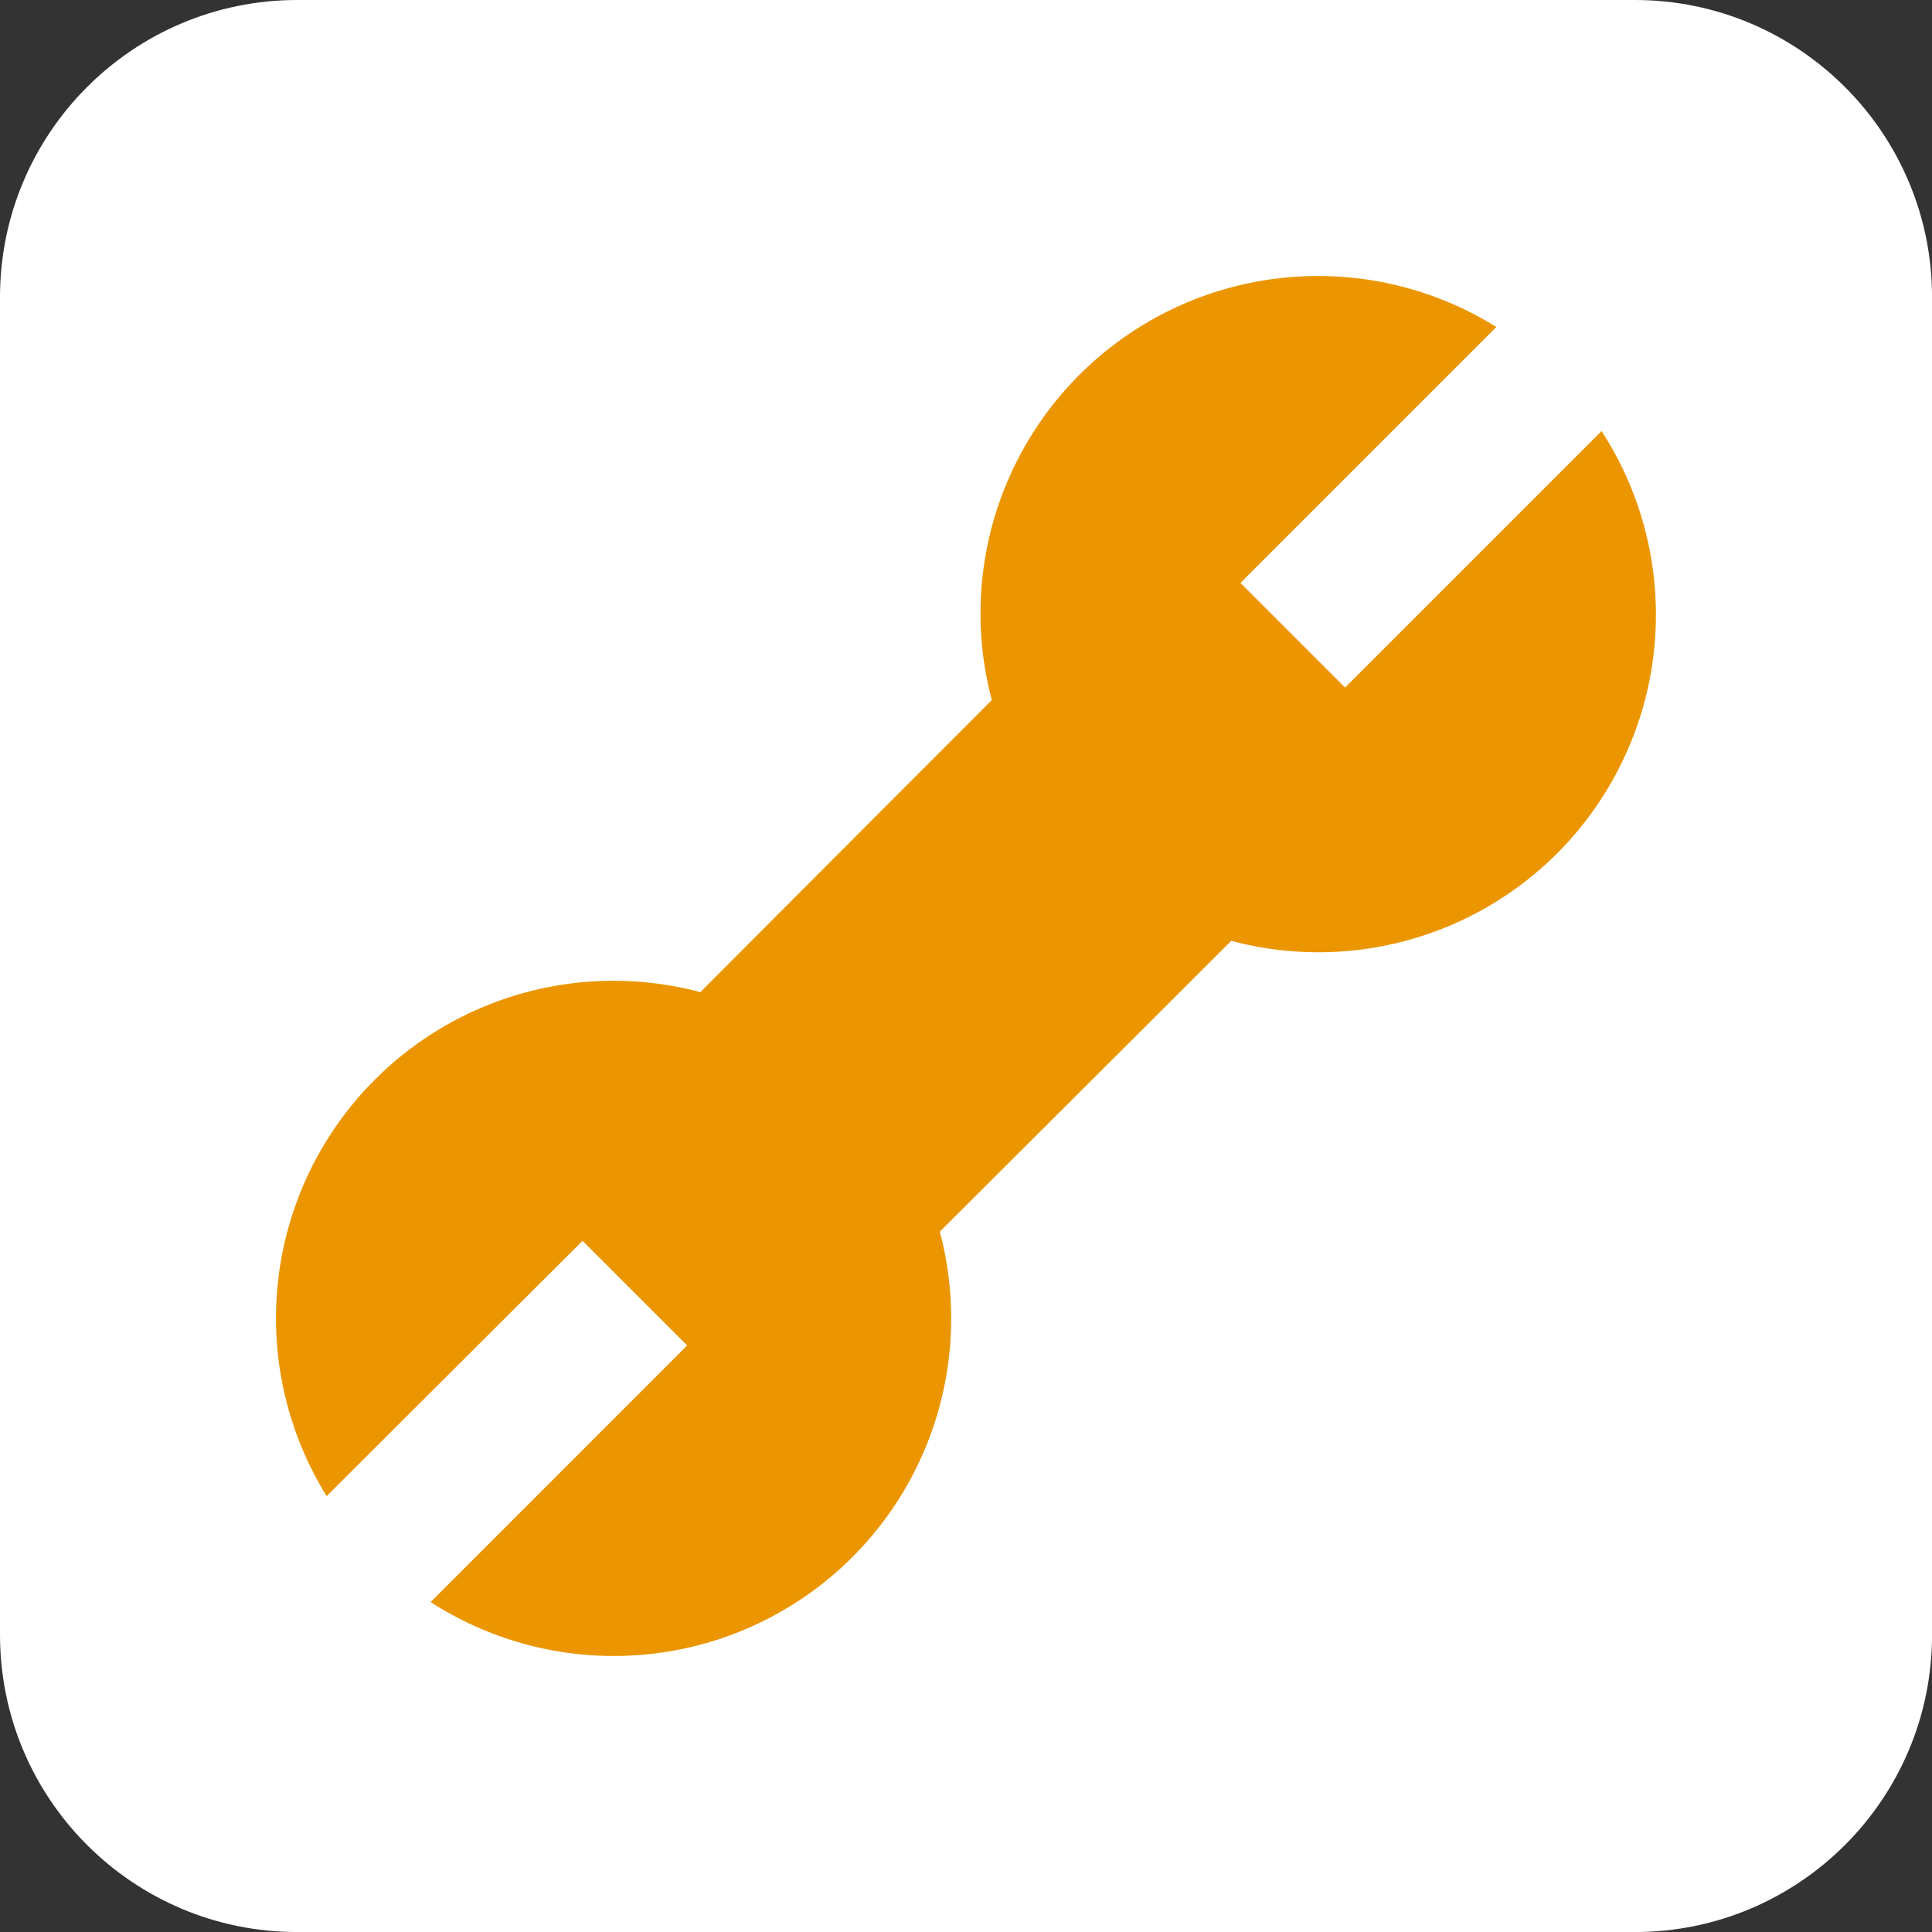
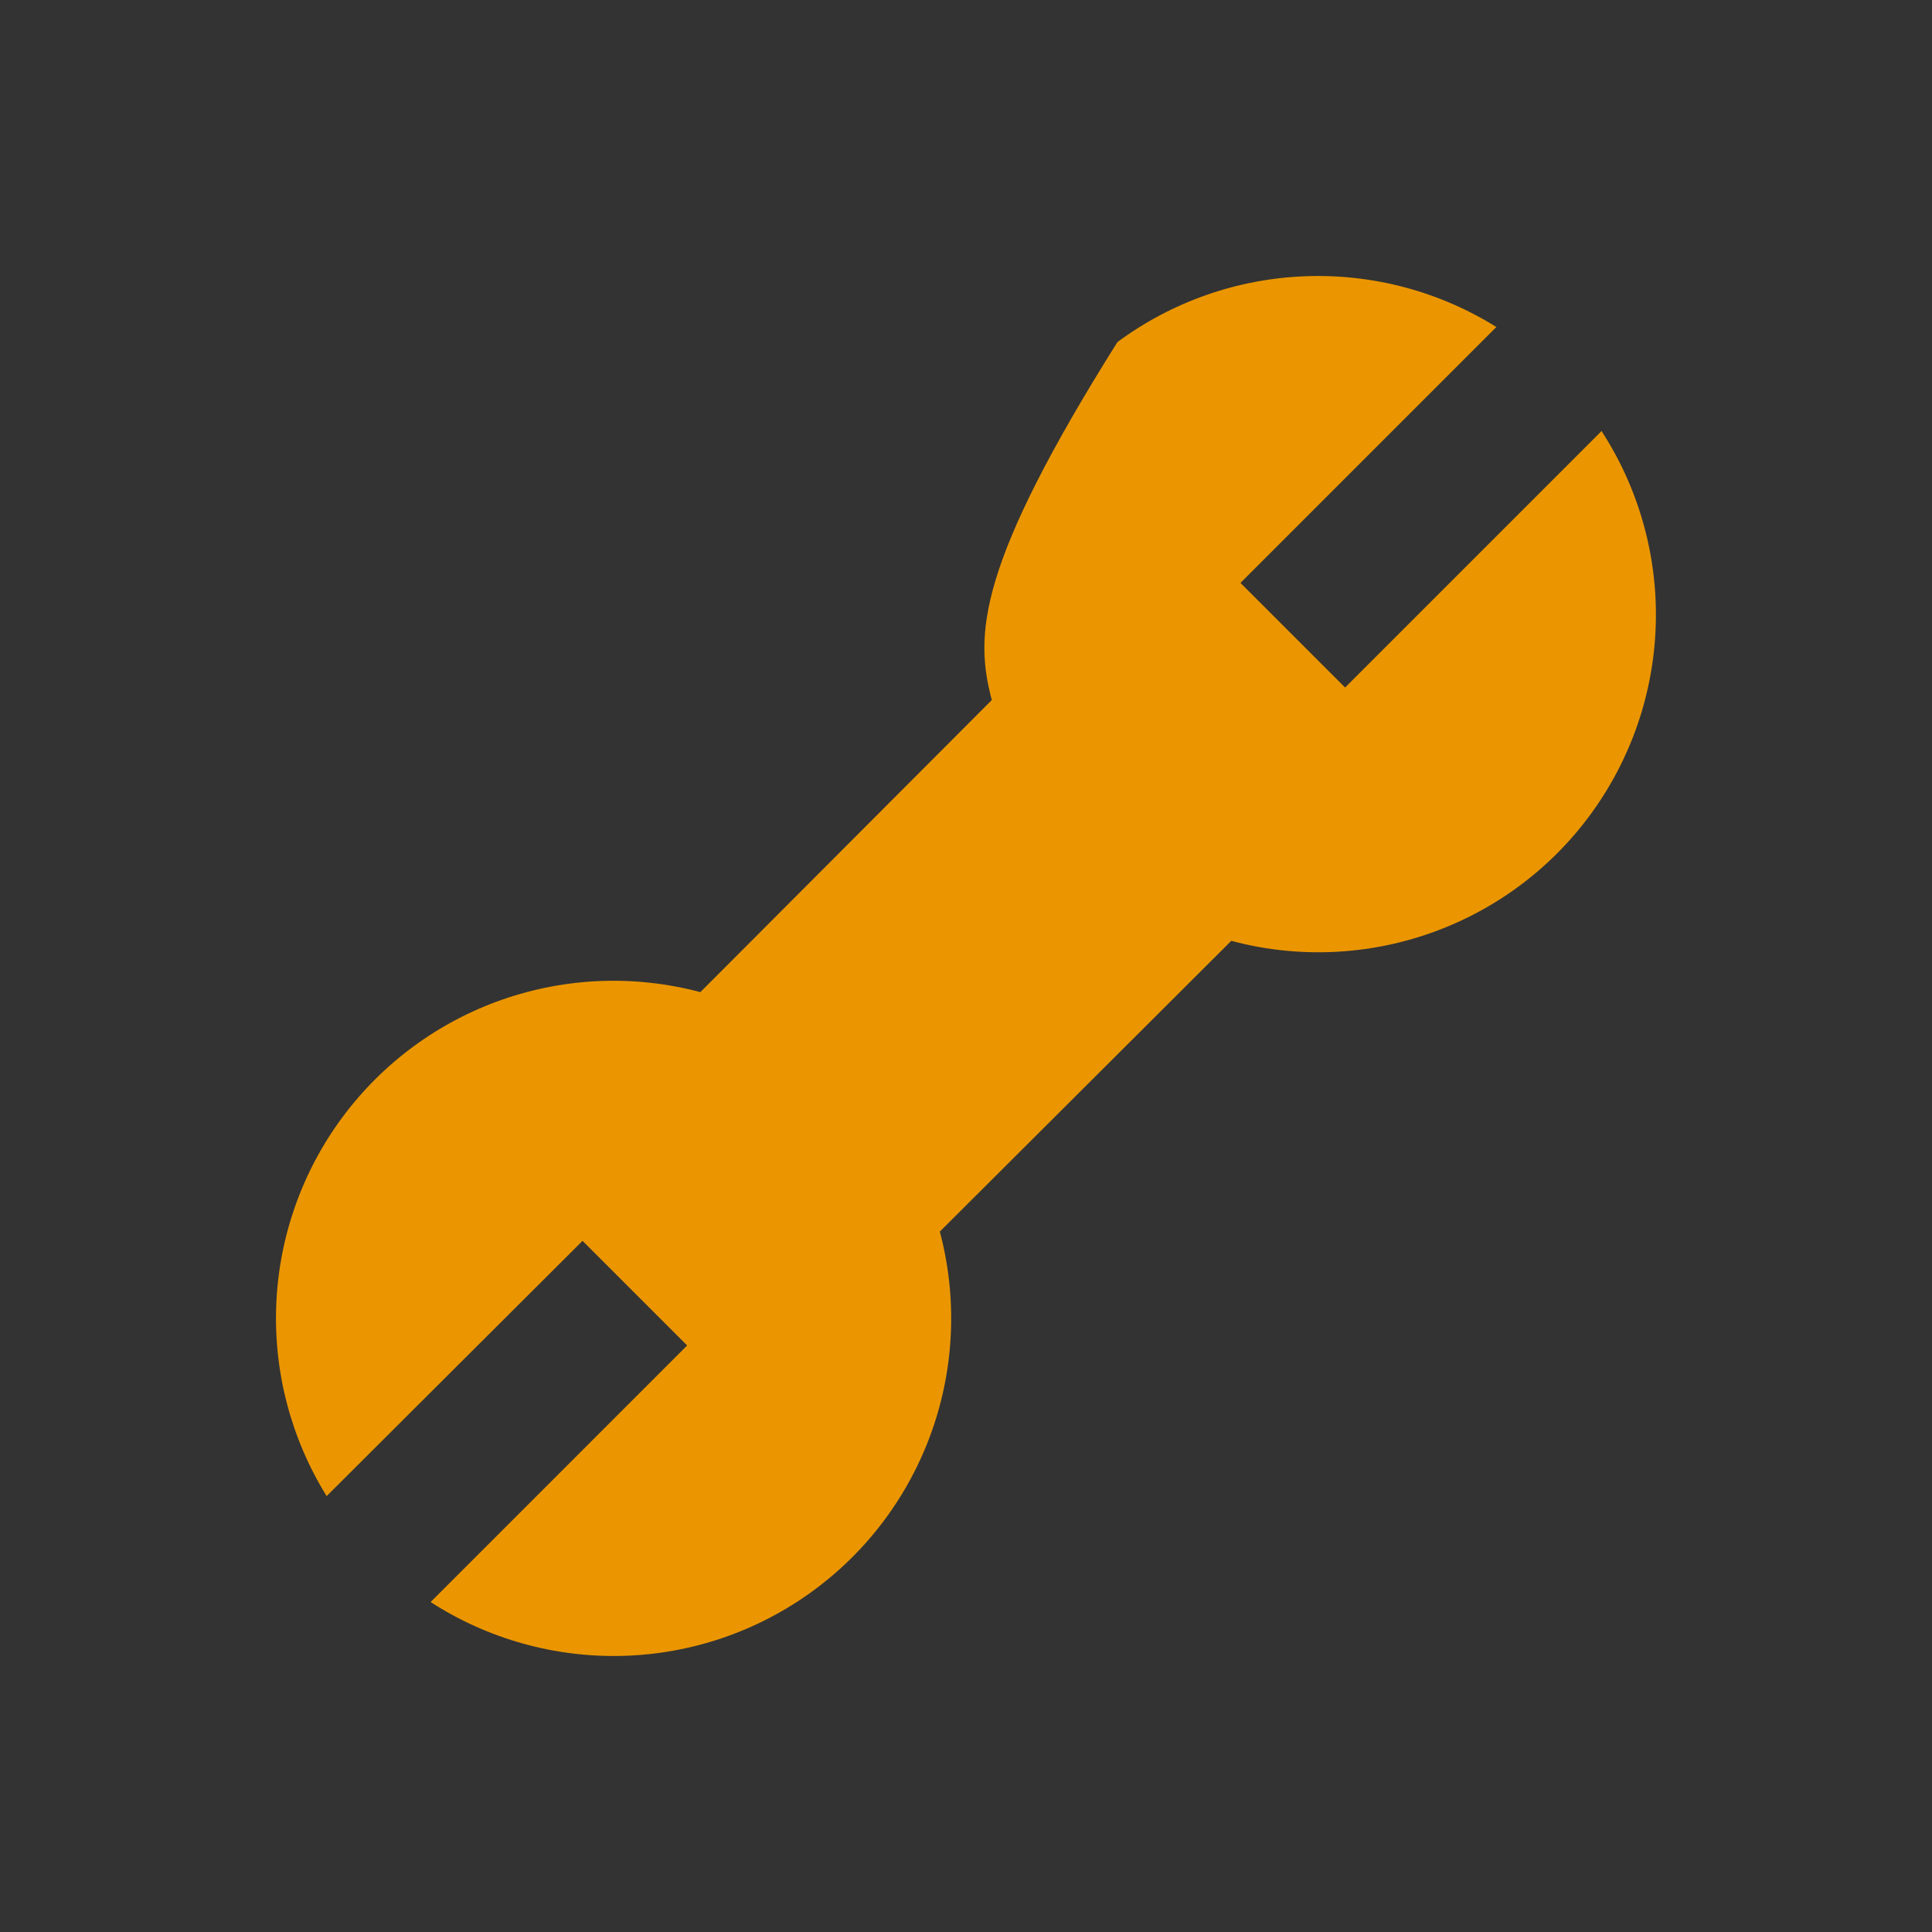
<svg xmlns="http://www.w3.org/2000/svg" fill="none" viewBox="0 0 42 42" height="42" width="42">
  <rect x="0" y="0" width="42" height="42" fill="#333333" stroke="none" />
-   <path fill="white" d="M35.539 0H6.462C2.893 0 0 2.893 0 6.462V35.539C0 39.108 2.893 42.001 6.462 42.001H35.539C39.108 42.001 42.001 39.108 42.001 35.539V6.462C42.001 2.893 39.108 0 35.539 0Z" />
-   <path fill="#EB9600" d="M34.819 9.368L29.241 14.946L26.967 12.672L32.53 7.109C31.282 6.331 29.829 5.947 28.36 6.006C26.891 6.064 25.473 6.563 24.291 7.437C23.108 8.311 22.216 9.52 21.729 10.908C21.242 12.295 21.183 13.797 21.561 15.218L15.225 21.568C13.804 21.19 12.303 21.247 10.916 21.732C9.529 22.217 8.319 23.108 7.444 24.288C6.568 25.469 6.067 26.885 6.006 28.354C5.945 29.822 6.327 31.275 7.101 32.524L12.664 26.975L14.938 29.249L9.361 34.827C10.605 35.63 12.063 36.038 13.544 35.997C15.025 35.956 16.459 35.468 17.657 34.596C18.855 33.725 19.761 32.511 20.256 31.115C20.751 29.719 20.812 28.206 20.431 26.774L26.767 20.453C28.197 20.835 29.709 20.776 31.105 20.282C32.502 19.789 33.716 18.885 34.588 17.689C35.461 16.493 35.951 15.061 35.995 13.581C36.039 12.101 35.634 10.642 34.833 9.397L34.819 9.368Z" />
+   <path fill="#EB9600" d="M34.819 9.368L29.241 14.946L26.967 12.672L32.53 7.109C31.282 6.331 29.829 5.947 28.36 6.006C26.891 6.064 25.473 6.563 24.291 7.437C21.242 12.295 21.183 13.797 21.561 15.218L15.225 21.568C13.804 21.19 12.303 21.247 10.916 21.732C9.529 22.217 8.319 23.108 7.444 24.288C6.568 25.469 6.067 26.885 6.006 28.354C5.945 29.822 6.327 31.275 7.101 32.524L12.664 26.975L14.938 29.249L9.361 34.827C10.605 35.63 12.063 36.038 13.544 35.997C15.025 35.956 16.459 35.468 17.657 34.596C18.855 33.725 19.761 32.511 20.256 31.115C20.751 29.719 20.812 28.206 20.431 26.774L26.767 20.453C28.197 20.835 29.709 20.776 31.105 20.282C32.502 19.789 33.716 18.885 34.588 17.689C35.461 16.493 35.951 15.061 35.995 13.581C36.039 12.101 35.634 10.642 34.833 9.397L34.819 9.368Z" />
</svg>